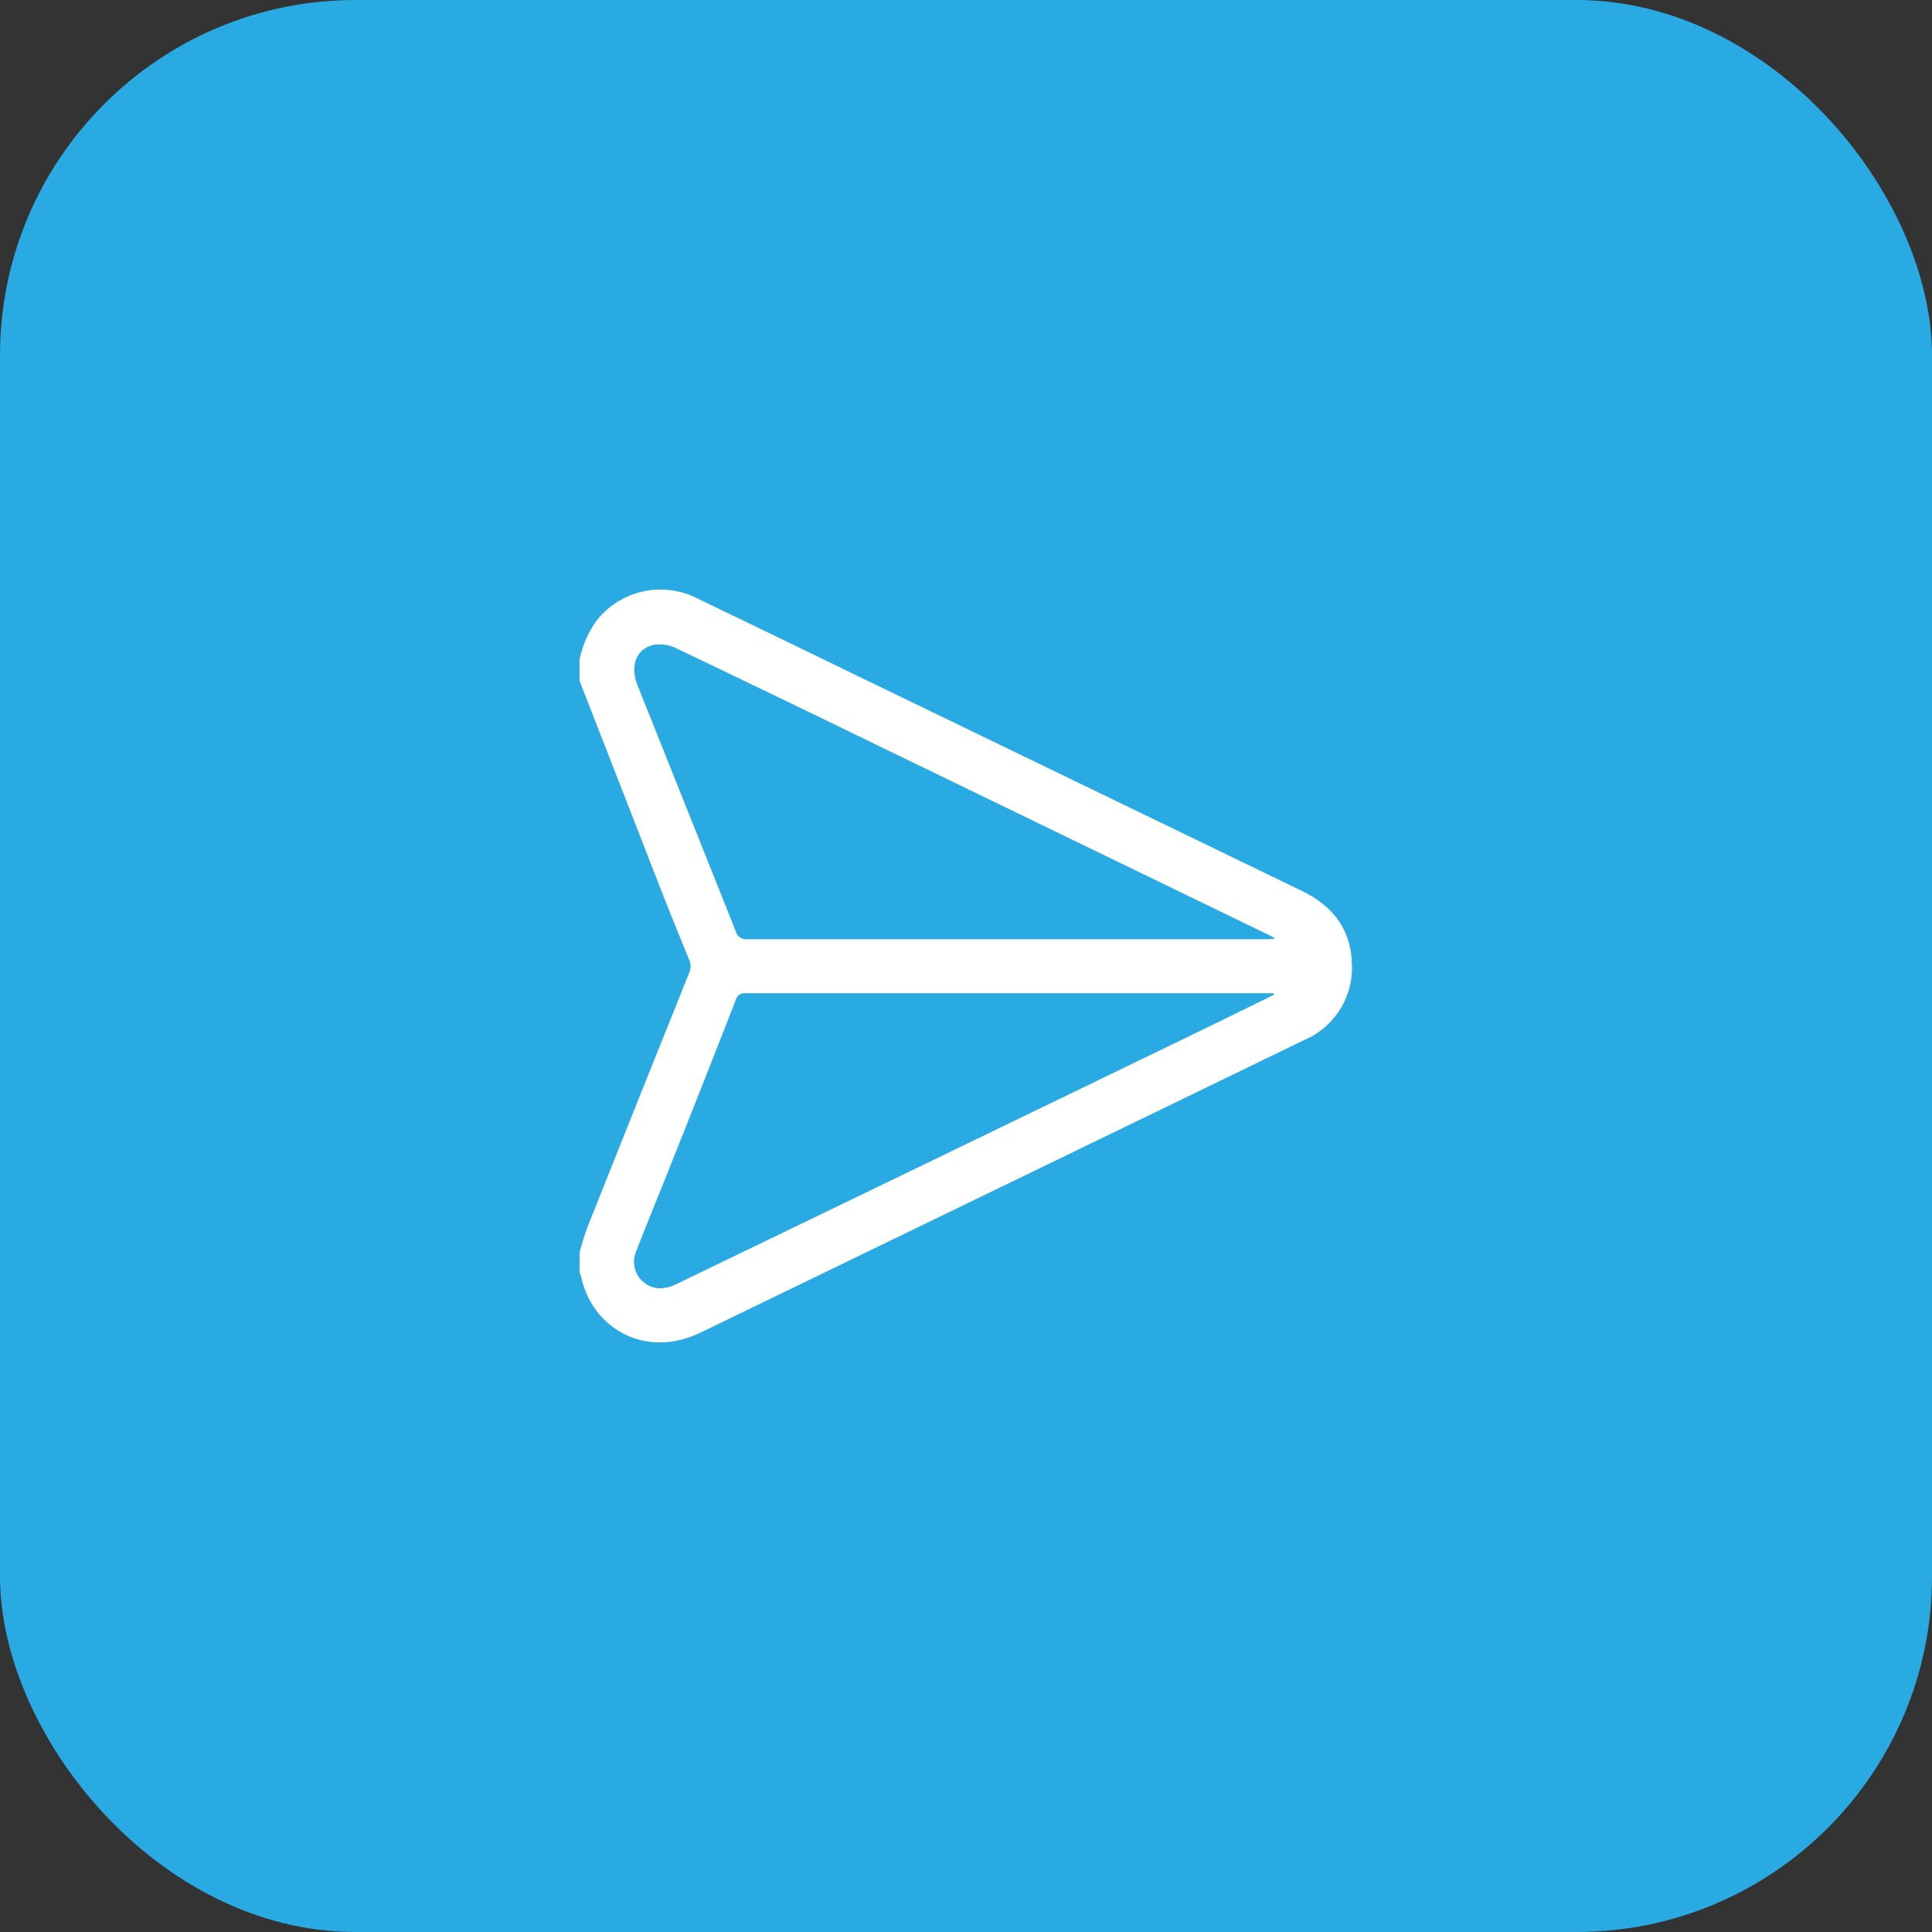
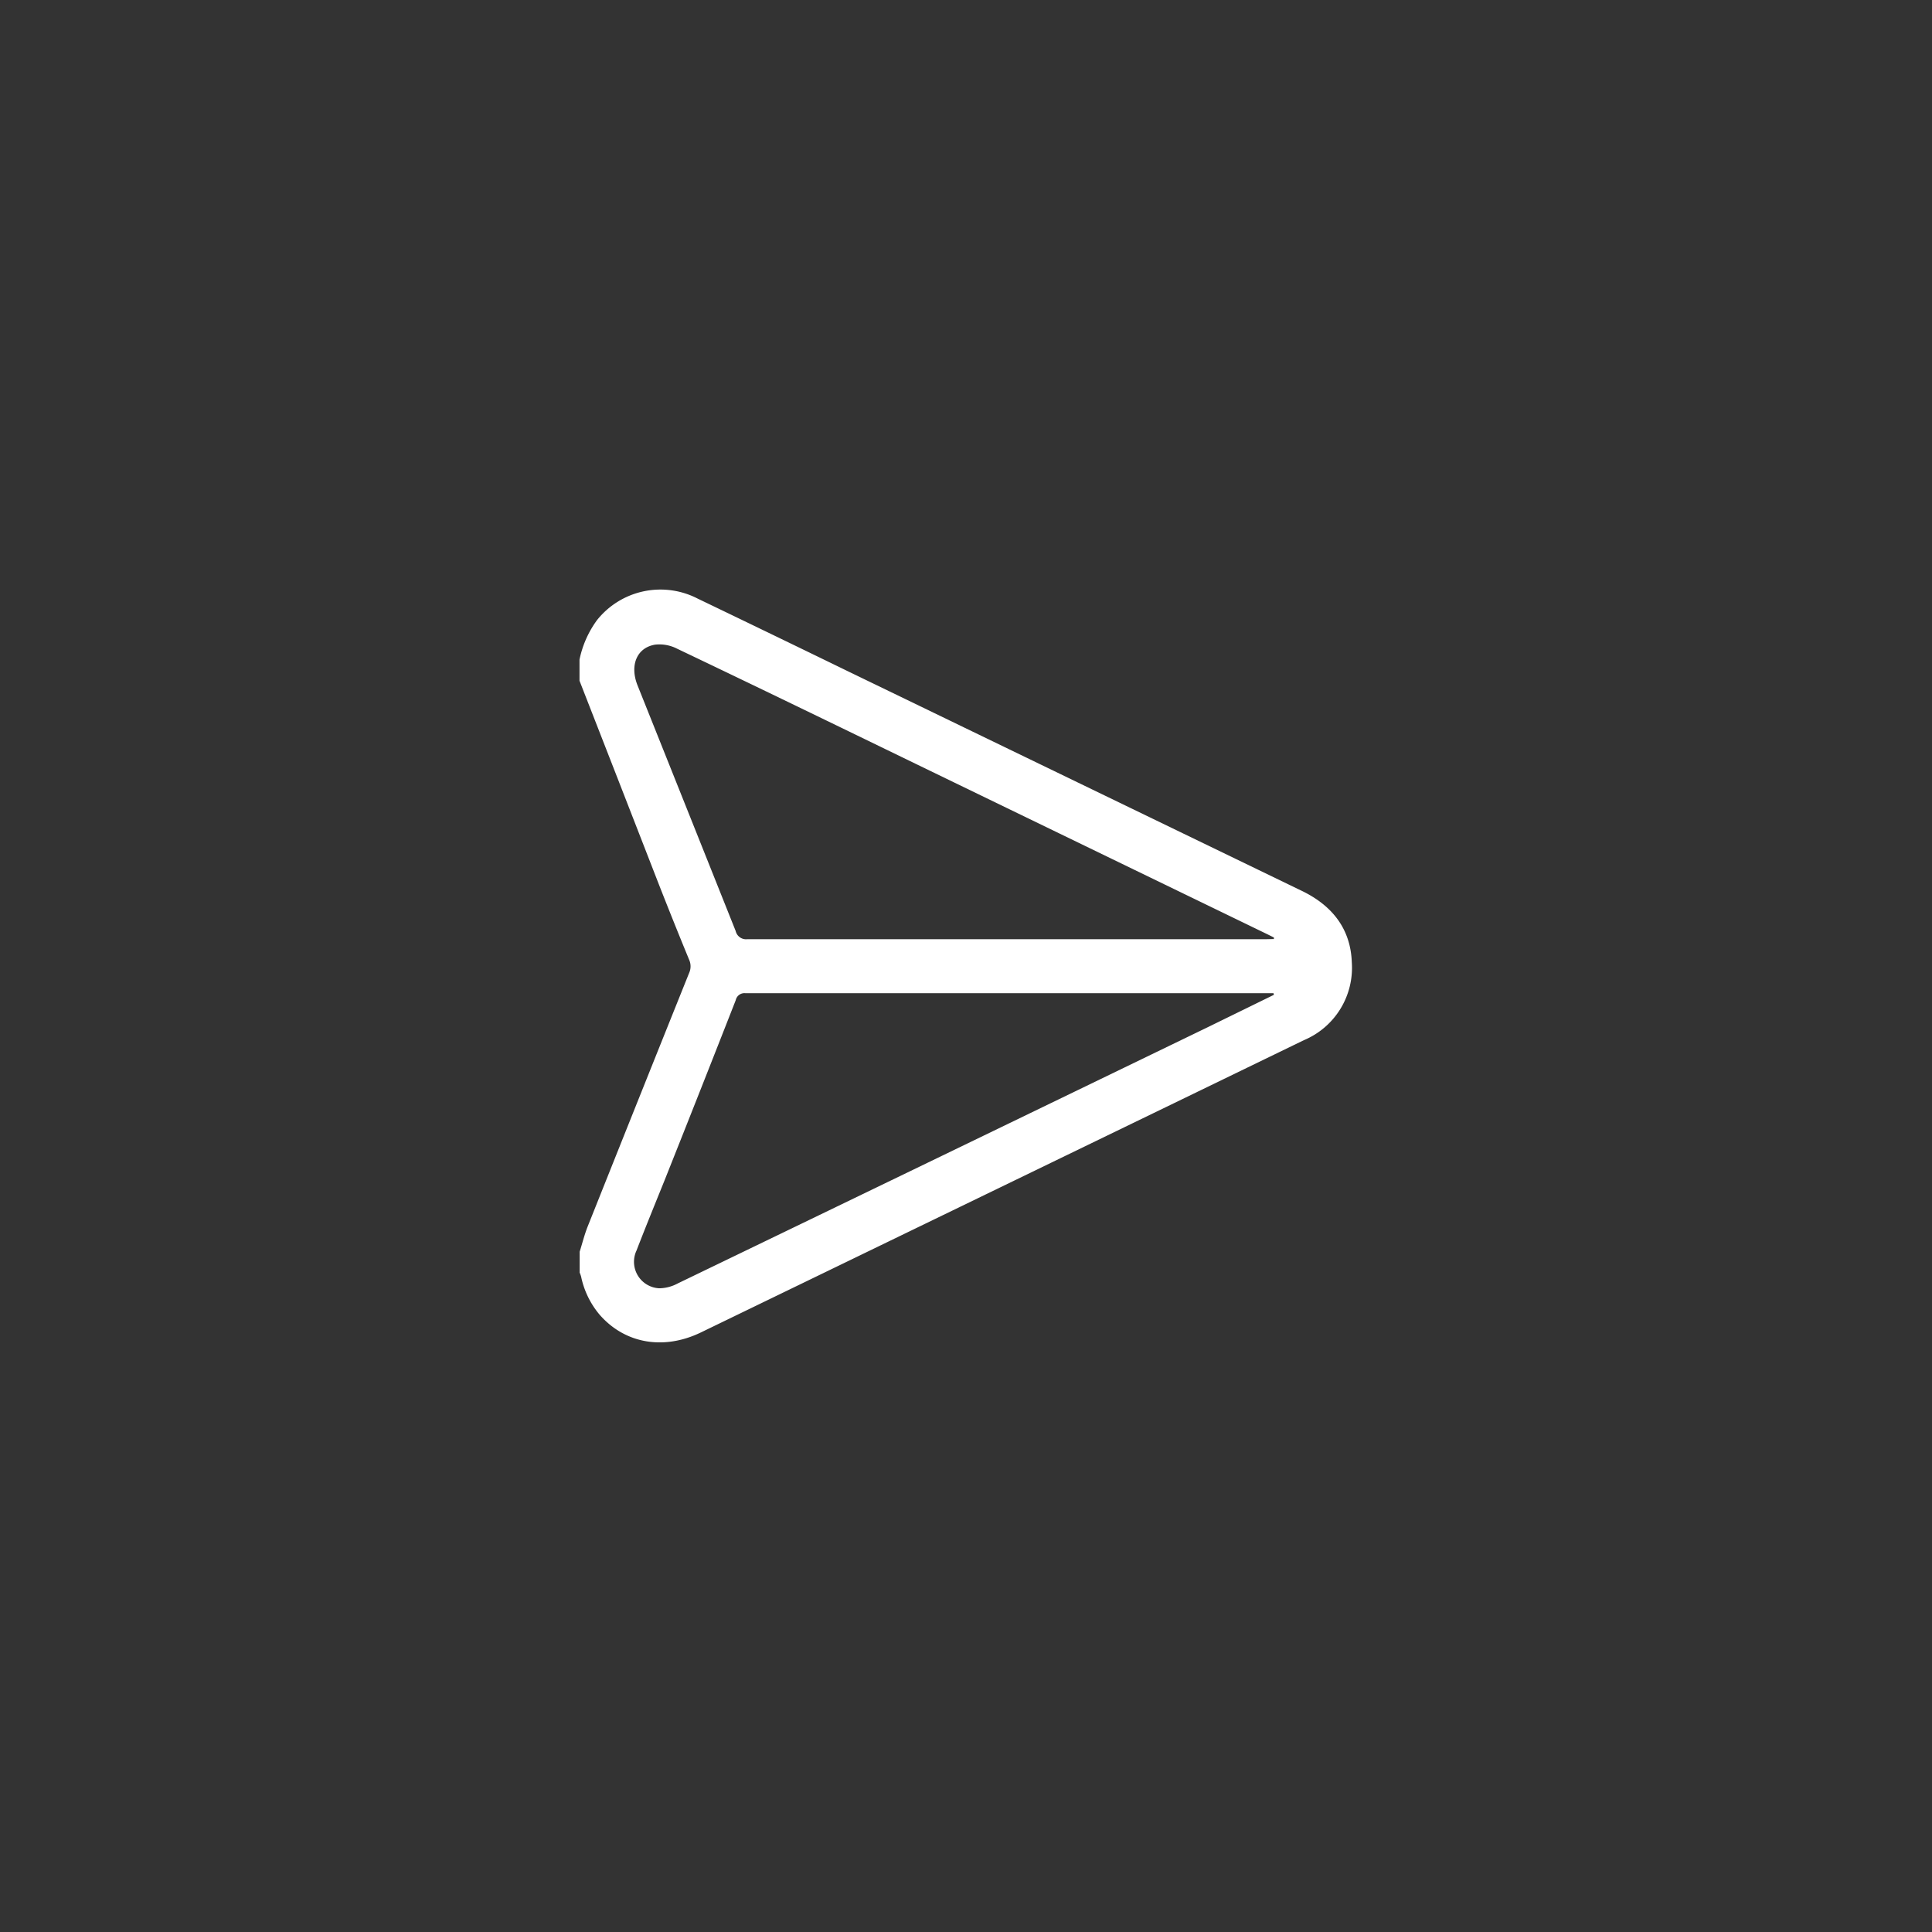
<svg xmlns="http://www.w3.org/2000/svg" viewBox="0 0 250.04 250.04">
  <rect x="0" y="0" width="250.04" height="250.04" fill="#333333" stroke="none" />
  <defs>
    <style>.cls-1{fill:#29aae3;}.cls-2{fill:#fff;}</style>
  </defs>
  <g id="Layer_2" data-name="Layer 2">
    <g id="Layer_2-2" data-name="Layer 2">
-       <rect class="cls-1" width="250.04" height="250.04" rx="46.01" />
-       <path class="cls-2" d="M75,85.37a13.12,13.12,0,0,1,2.27-5.12,10.5,10.5,0,0,1,13-2.79q9.8,4.71,19.58,9.47l58.64,28.37c3.89,1.88,6.31,4.88,6.46,9.24a10.15,10.15,0,0,1-6.2,10.08l-16.76,8.13L90.7,172.45c-4.81,2.32-9.81,1.45-13.08-2.28a11.16,11.16,0,0,1-2.41-4.94,3.75,3.75,0,0,0-.19-.53V162c.35-1.11.63-2.25,1.06-3.32q6.53-16.38,13.1-32.74a2.1,2.1,0,0,0,0-1.75q-2-4.86-3.92-9.76Q80.14,101.26,75,88.1Zm89.87,36.16,0-.2-.87-.43L118.5,98.85c-10.3-5-20.6-10-30.92-14.92a5,5,0,0,0-2.79-.5c-2.39.39-3.31,2.69-2.28,5.27q6.36,15.9,12.7,31.79a1.38,1.38,0,0,0,1.52,1.06q33.61,0,67.21,0Zm0,7.22-.05-.21h-.67q-33.84,0-67.69,0a1.15,1.15,0,0,0-1.24.9Q90.65,141.11,86,152.78c-1.21,3-2.44,6-3.62,9.06a3.43,3.43,0,0,0,2.94,4.89,5.18,5.18,0,0,0,2.4-.63q34.31-16.56,68.59-33.16Z" />
+       <path class="cls-2" d="M75,85.37a13.12,13.12,0,0,1,2.27-5.12,10.5,10.5,0,0,1,13-2.79q9.8,4.71,19.58,9.47l58.64,28.37c3.89,1.88,6.31,4.88,6.46,9.24a10.15,10.15,0,0,1-6.2,10.08l-16.76,8.13L90.7,172.45c-4.81,2.32-9.81,1.45-13.08-2.28a11.16,11.16,0,0,1-2.41-4.94,3.75,3.75,0,0,0-.19-.53V162c.35-1.11.63-2.25,1.06-3.32q6.53-16.38,13.1-32.74a2.1,2.1,0,0,0,0-1.75q-2-4.86-3.92-9.76Q80.14,101.26,75,88.1Zm89.87,36.16,0-.2-.87-.43L118.5,98.85c-10.3-5-20.6-10-30.92-14.92a5,5,0,0,0-2.79-.5c-2.39.39-3.31,2.69-2.28,5.27q6.36,15.9,12.7,31.79a1.38,1.38,0,0,0,1.52,1.06q33.61,0,67.21,0Zm0,7.22-.05-.21h-.67q-33.84,0-67.69,0a1.15,1.15,0,0,0-1.24.9Q90.65,141.11,86,152.78c-1.21,3-2.44,6-3.62,9.06a3.43,3.43,0,0,0,2.94,4.89,5.18,5.18,0,0,0,2.4-.63q34.31-16.56,68.59-33.16" />
    </g>
  </g>
</svg>